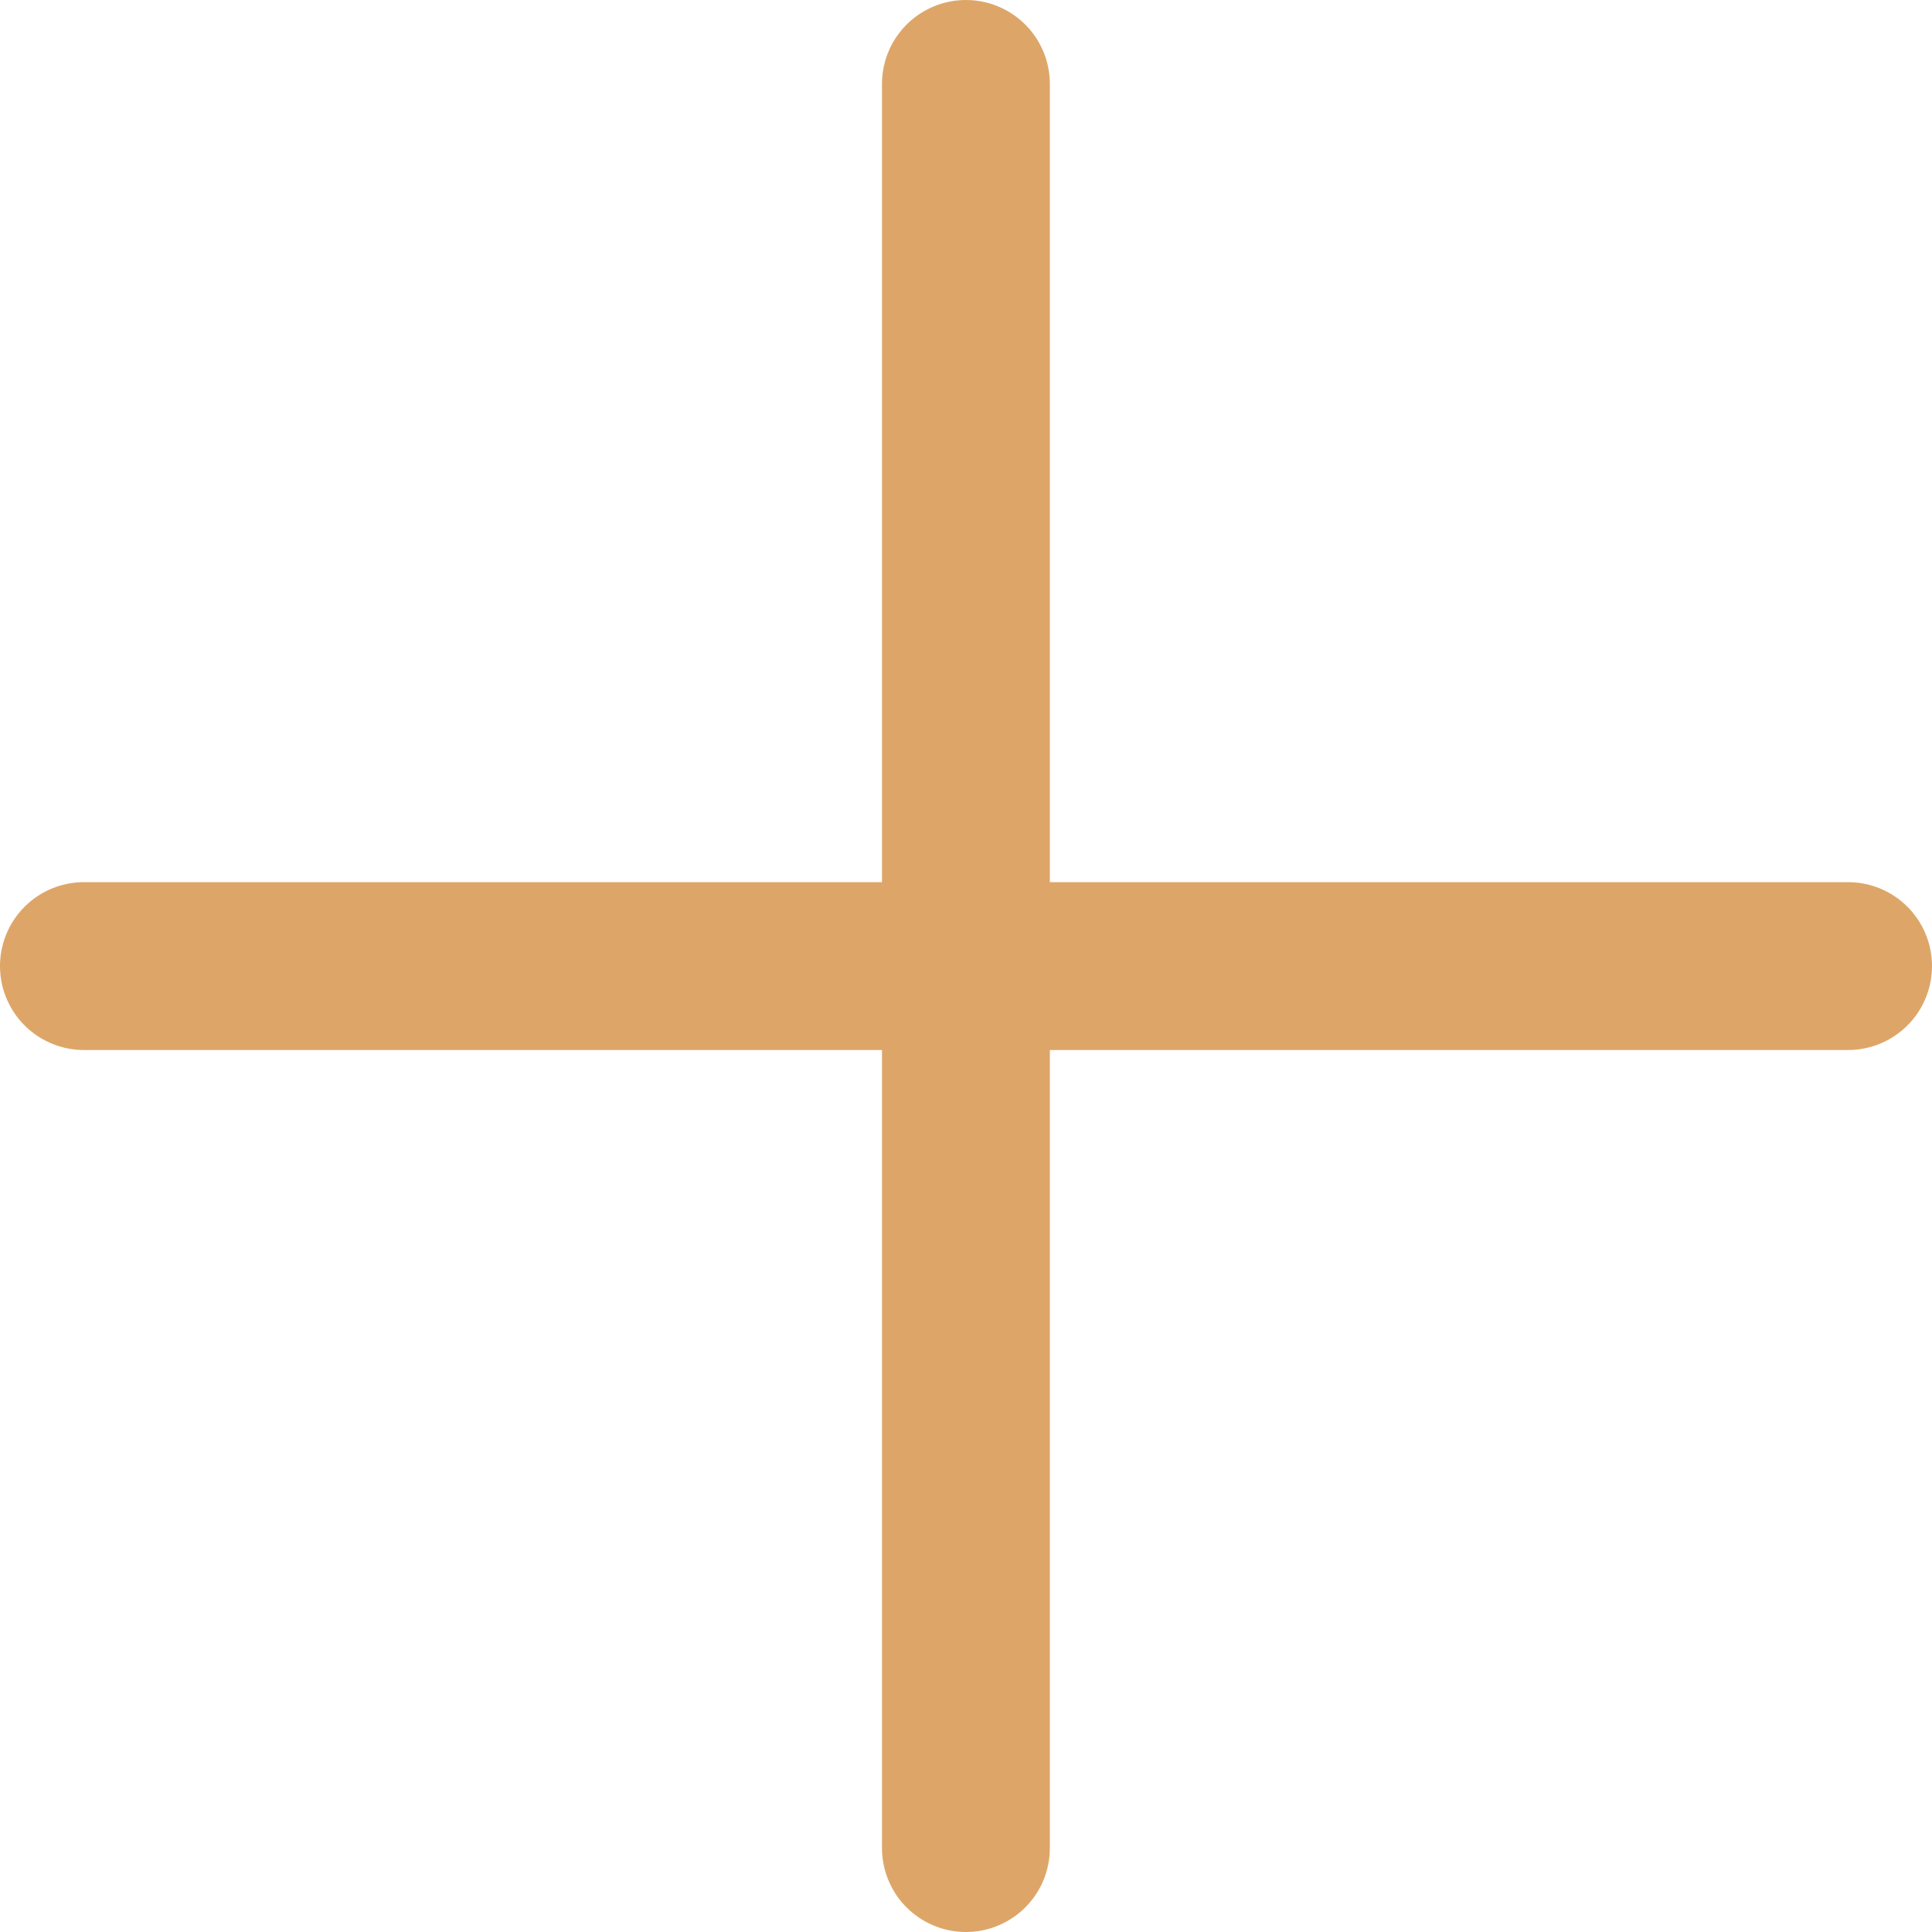
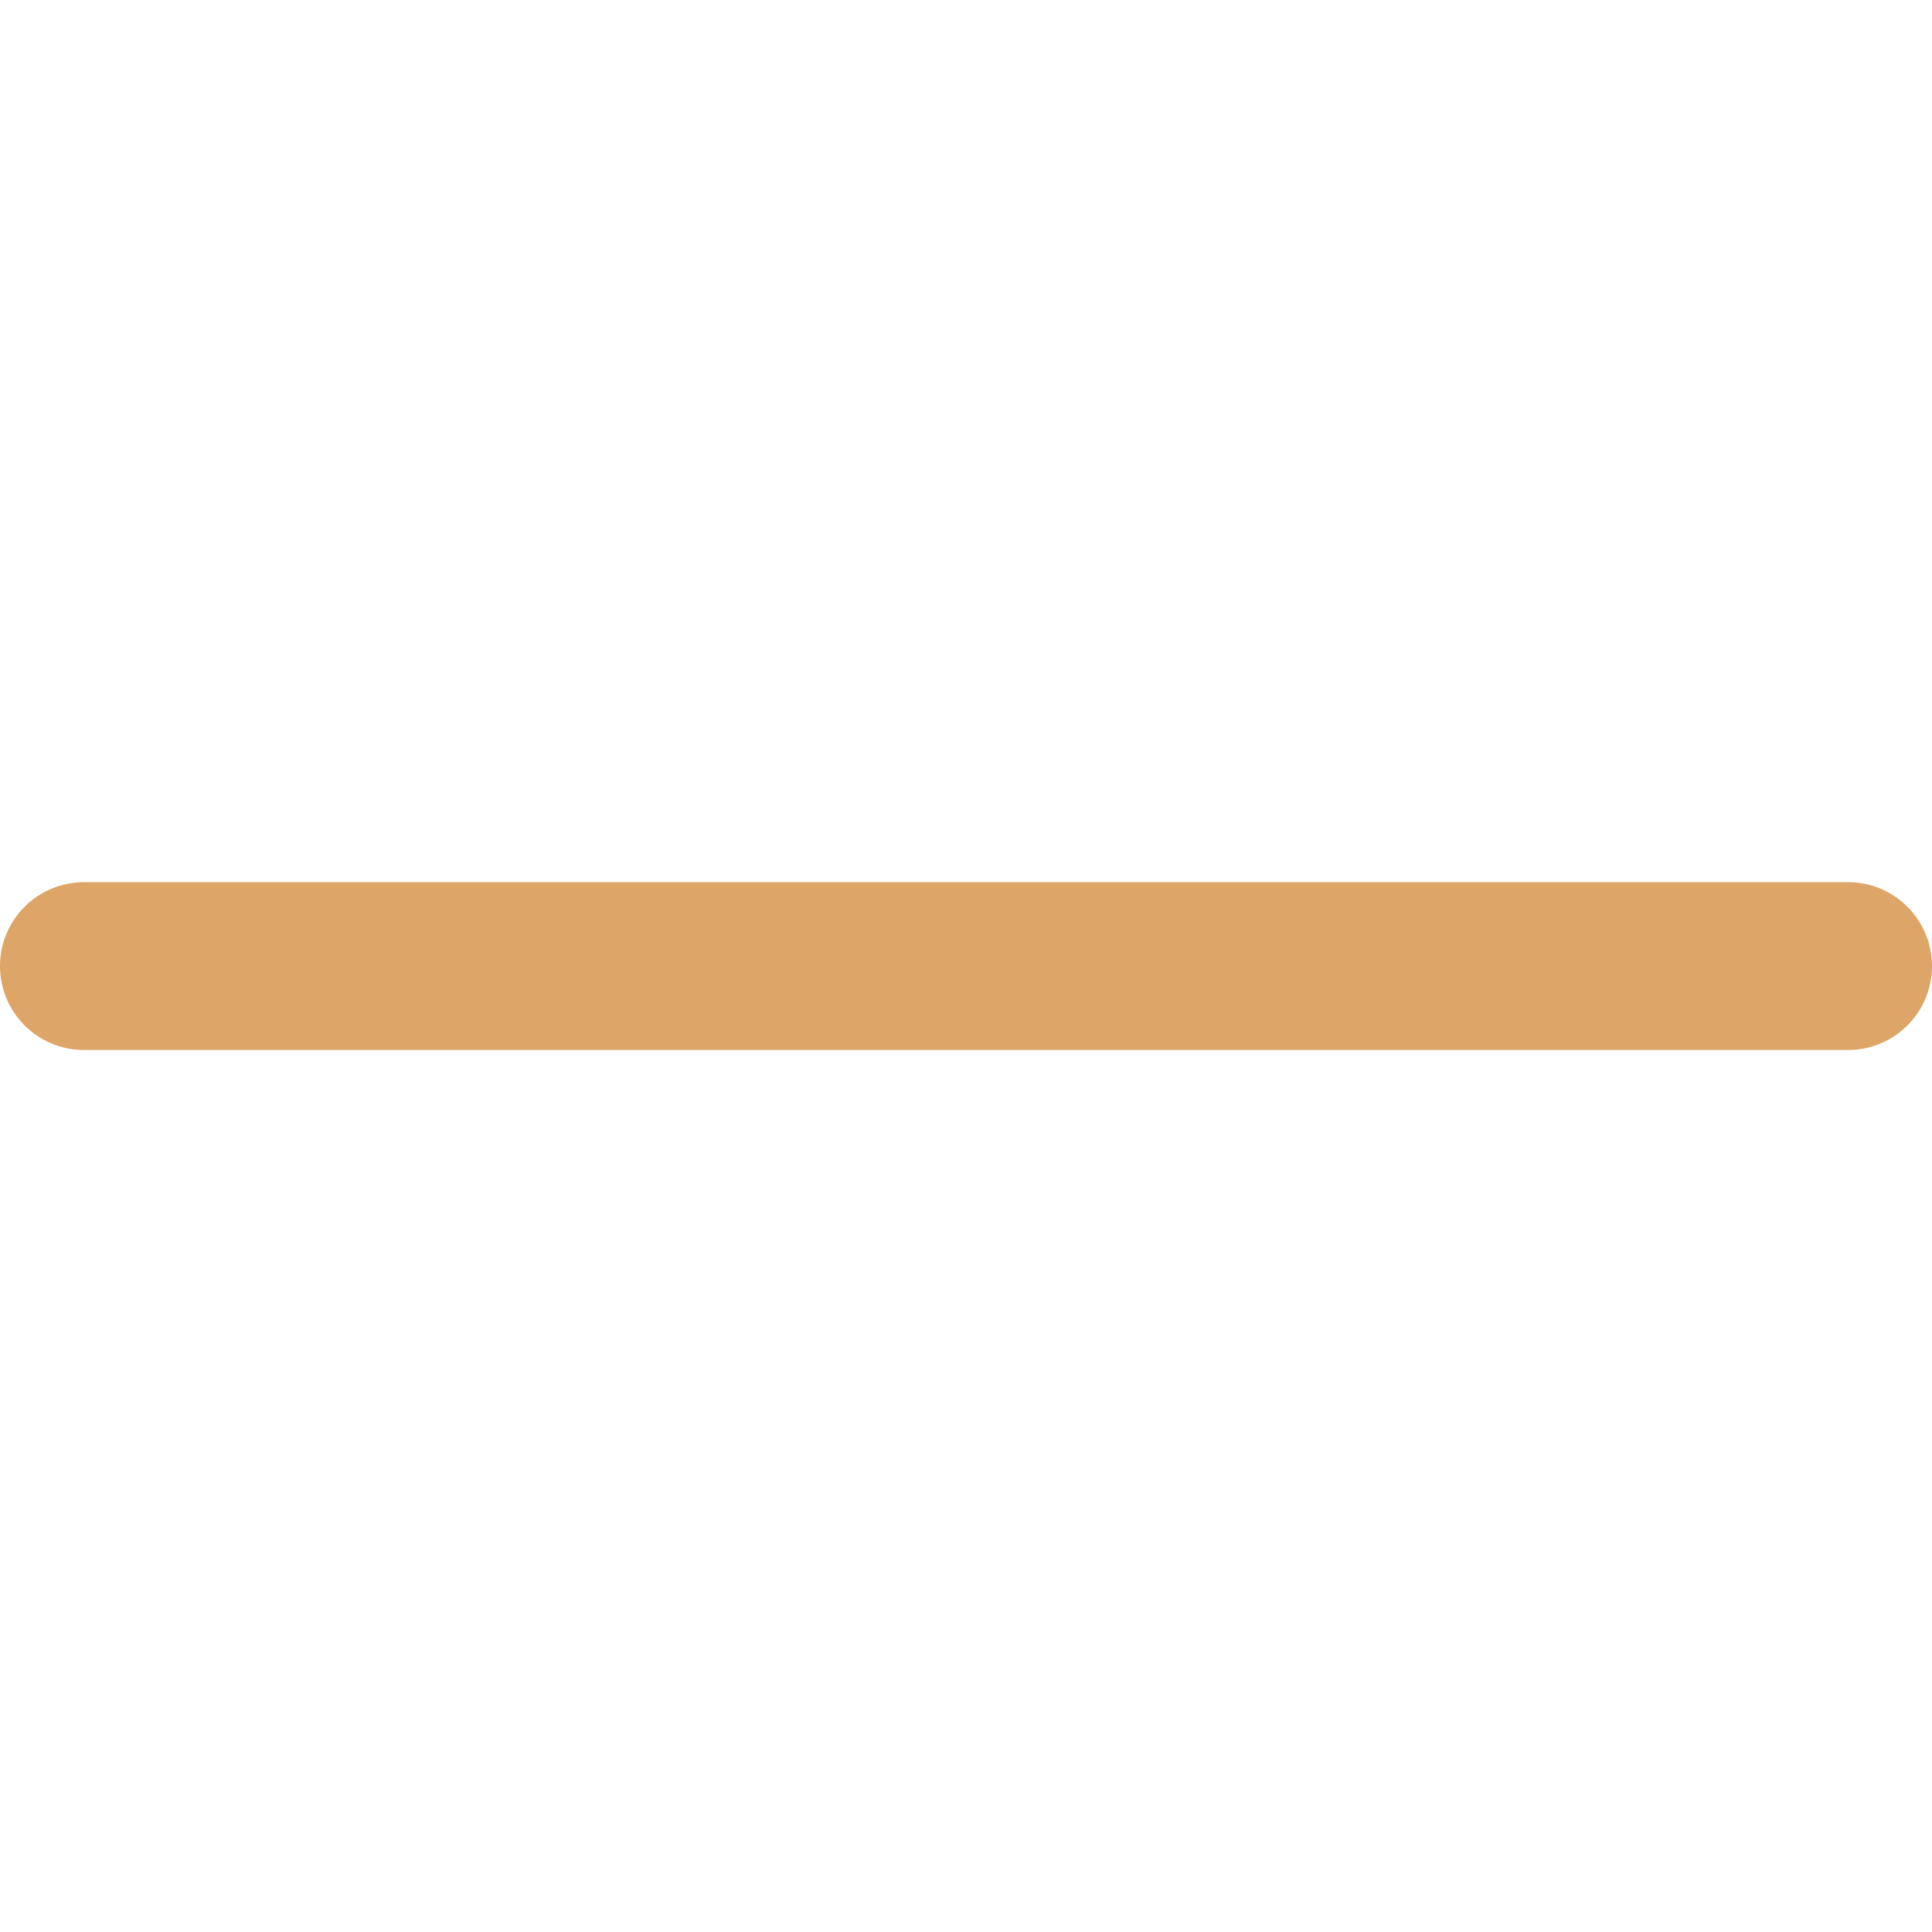
<svg xmlns="http://www.w3.org/2000/svg" width="11.509" height="11.509" viewBox="0 0 11.509 11.509">
  <g id="Group_1208" data-name="Group 1208" transform="translate(-1000.625 -1454.625)">
-     <line id="Line_55" data-name="Line 55" y2="10.509" transform="translate(1006.379 1455.125)" fill="none" stroke="#dda668" stroke-linecap="round" stroke-linejoin="round" stroke-width="1" />
    <line id="Line_56" data-name="Line 56" x1="10.509" transform="translate(1001.125 1460.38)" fill="none" stroke="#dda668" stroke-linecap="round" stroke-linejoin="round" stroke-width="1" />
  </g>
</svg>